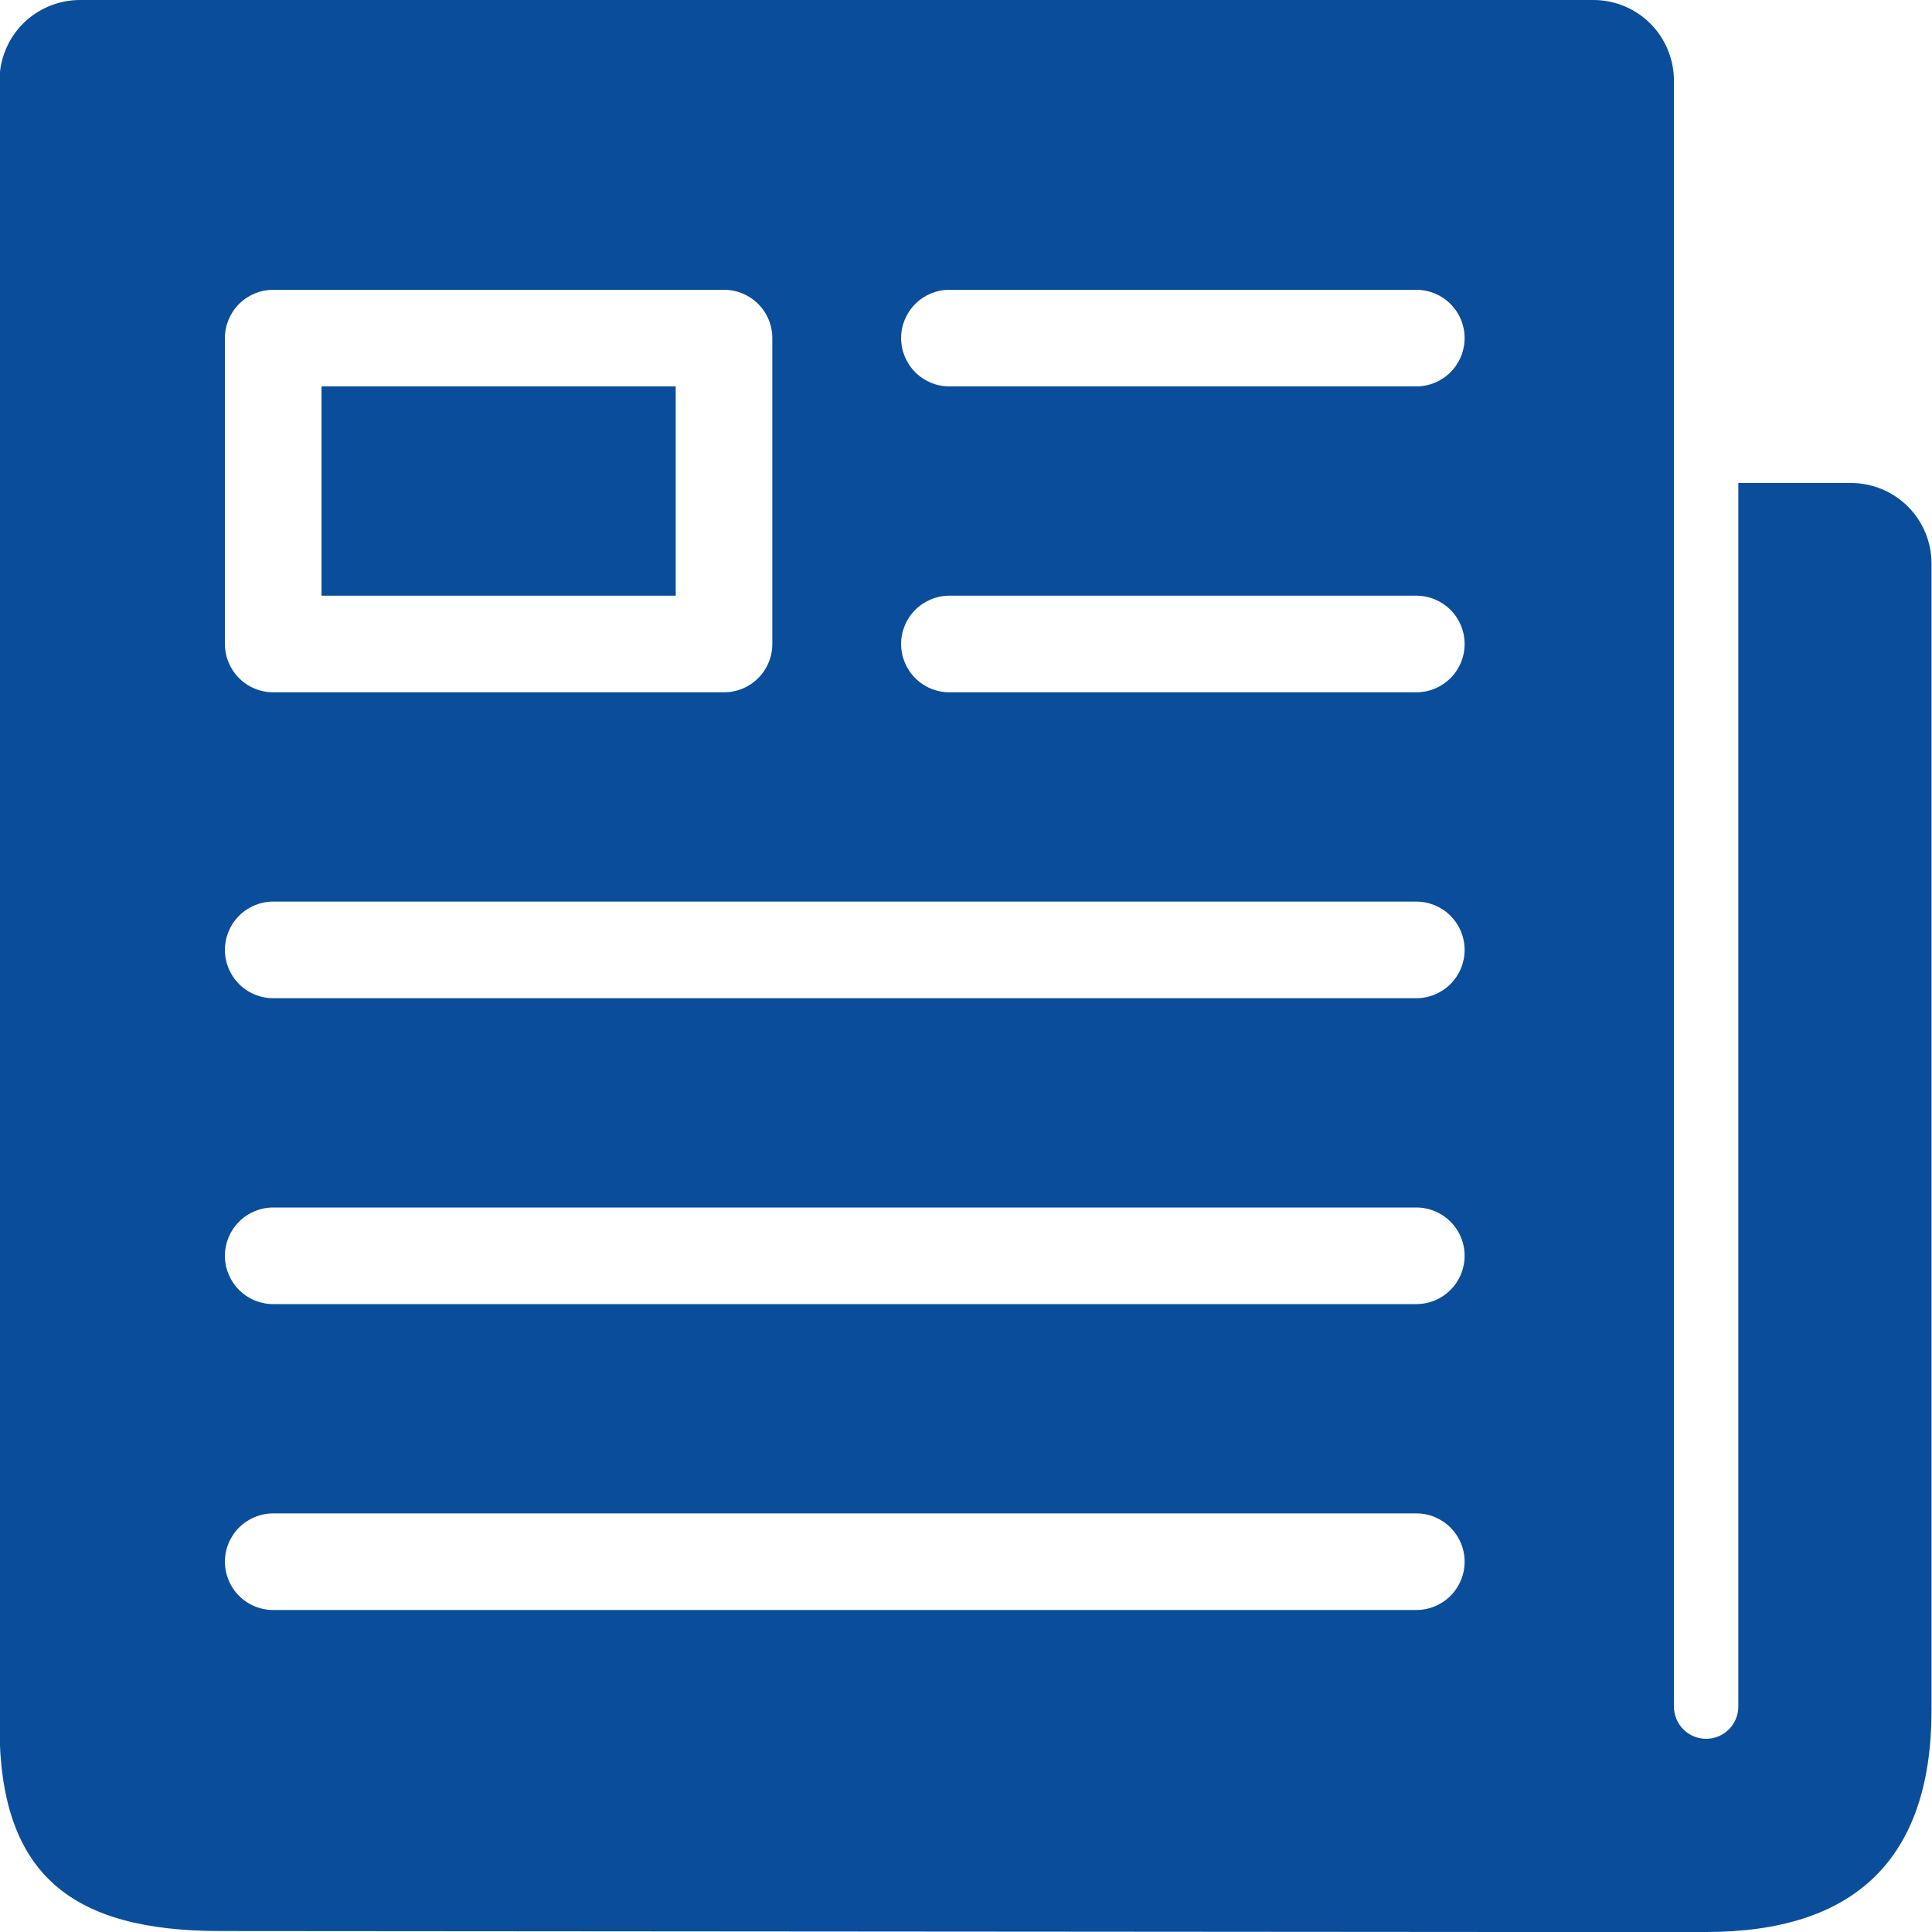
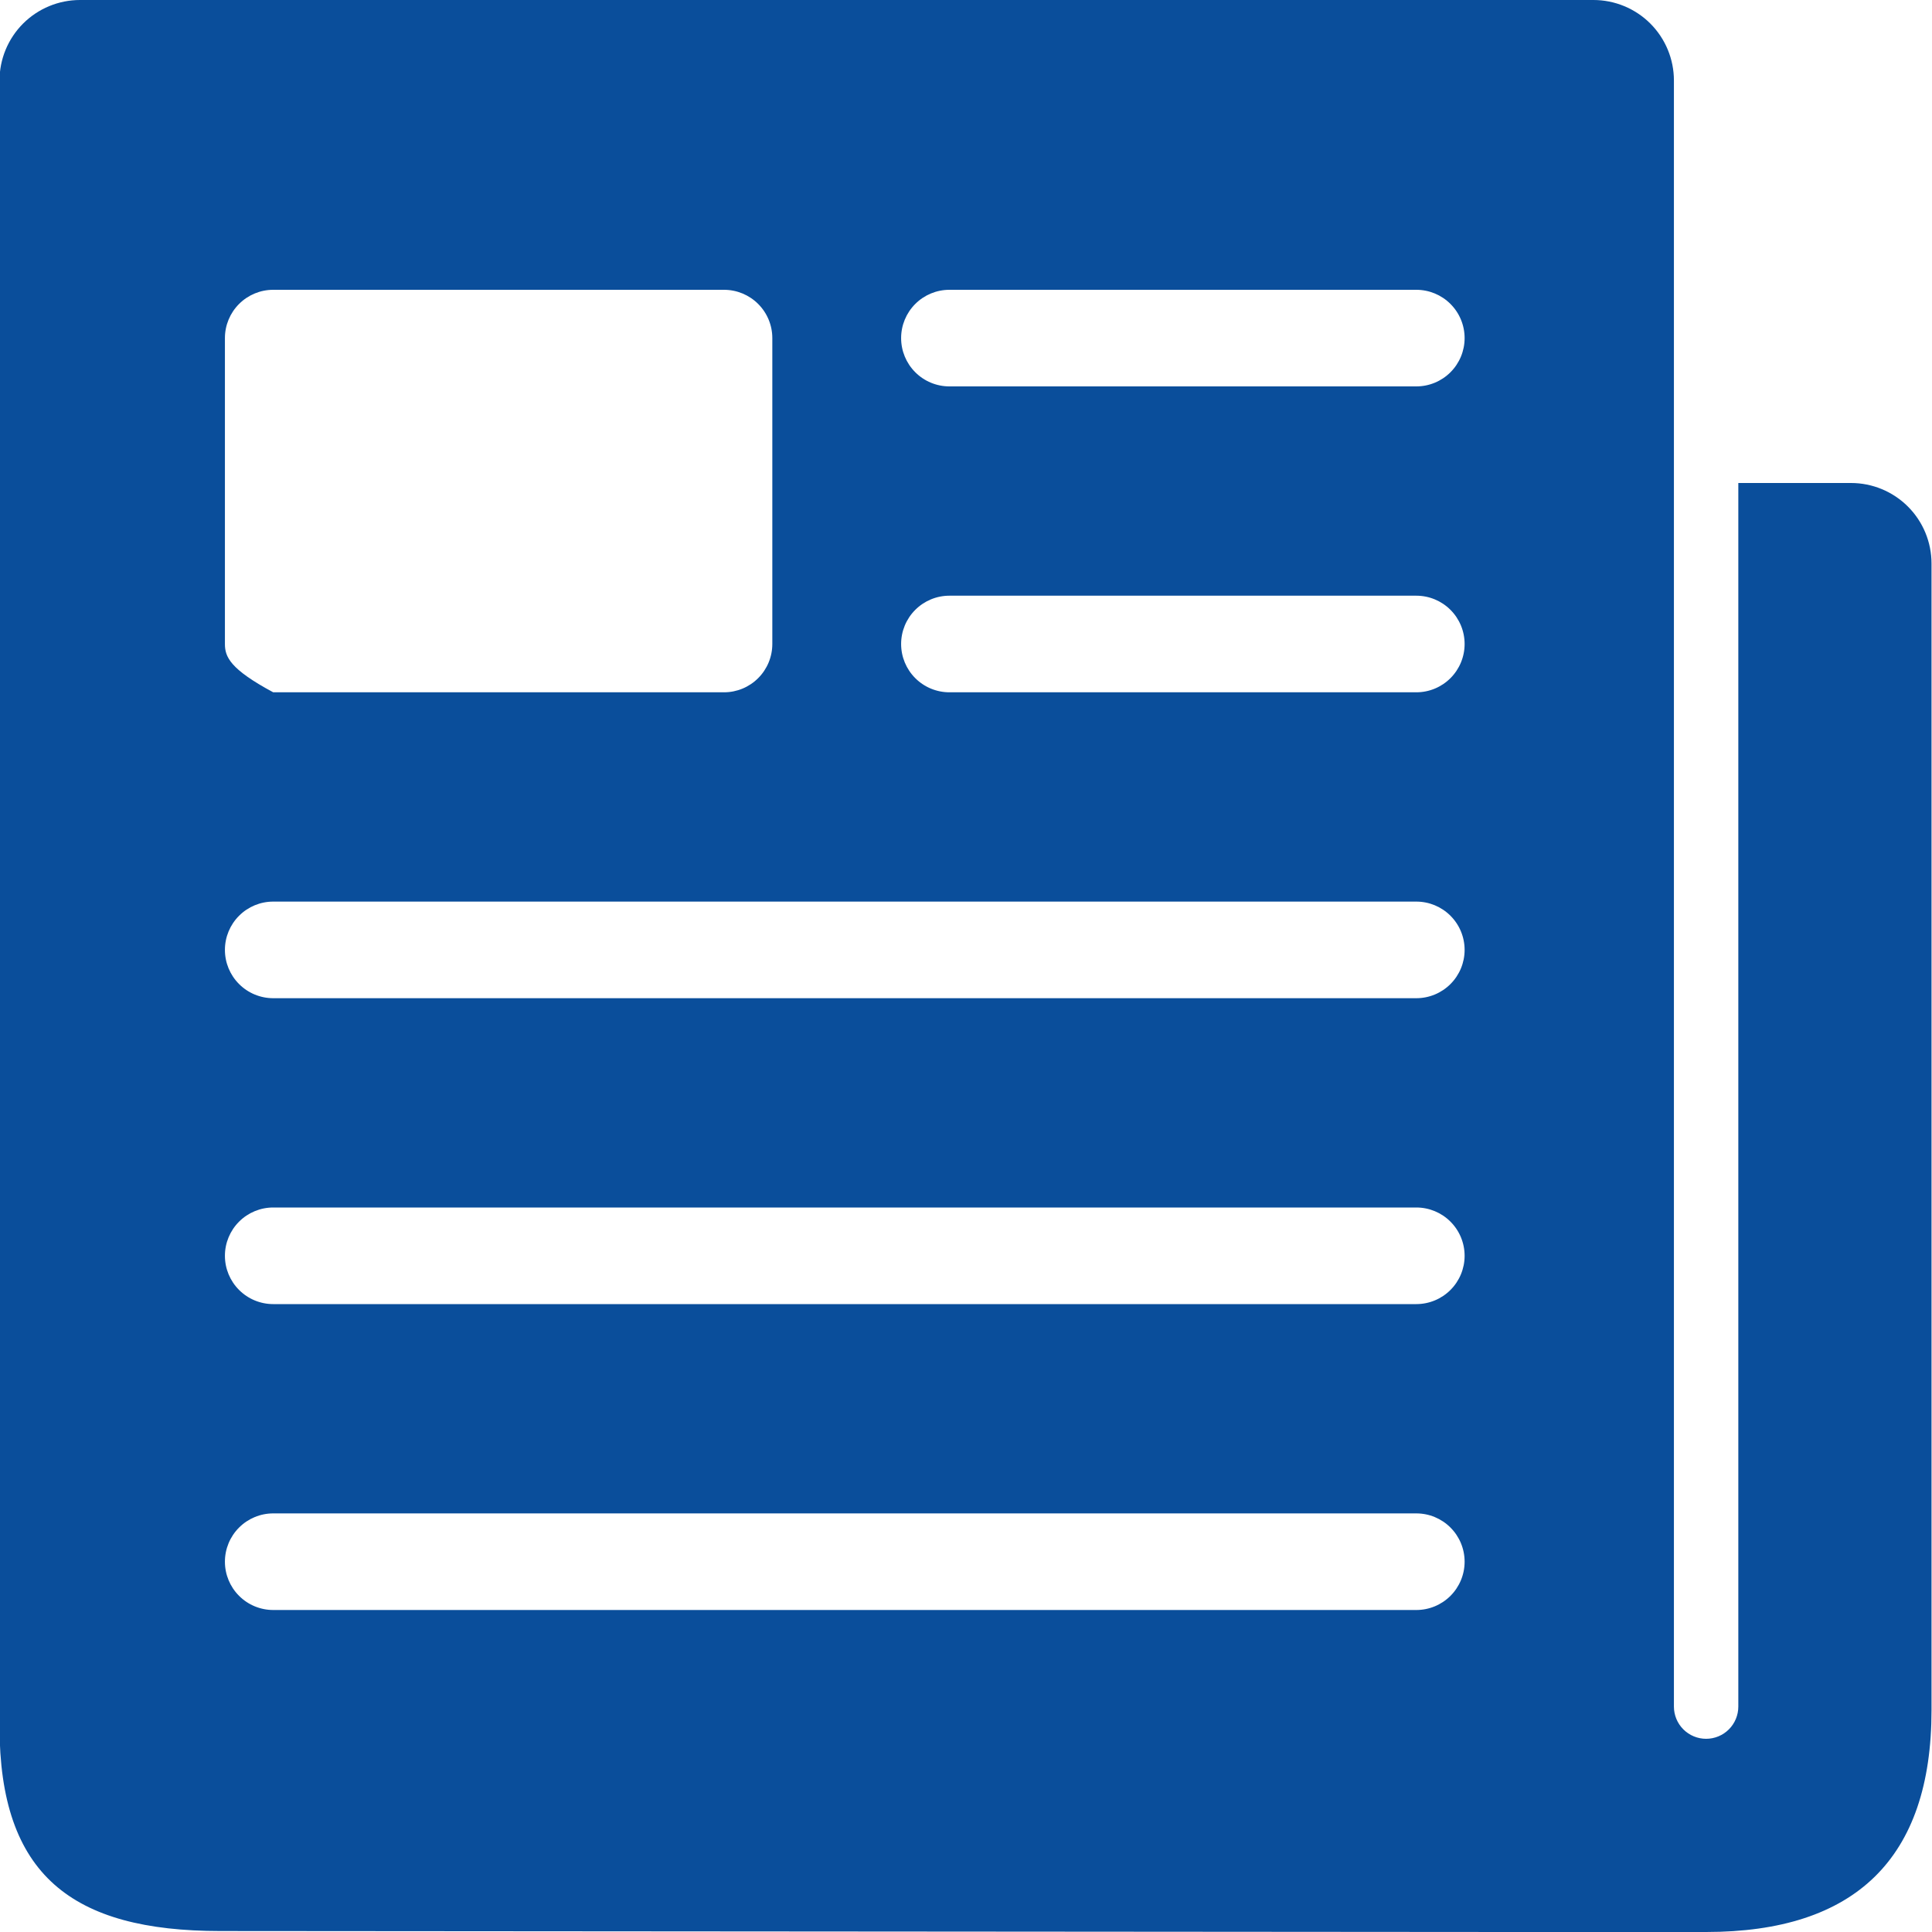
<svg xmlns="http://www.w3.org/2000/svg" width="120" height="120" viewBox="0 0 120 120" fill="none">
  <g clip-path="url(#clip0_2517_2408)">
-     <path d="M114.97 30H107.97V106C107.97 106.53 107.759 107.039 107.384 107.414C107.009 107.789 106.5 108 105.97 108C105.44 108 104.931 107.789 104.556 107.414C104.181 107.039 103.97 106.53 103.97 106V5C103.97 3.674 103.443 2.402 102.506 1.464C101.568 0.527 100.296 0 98.97 0L4.97 0C3.644 0 2.372 0.527 1.434 1.464C0.497 2.402 -0.03 3.674 -0.03 5L-0.03 107.22C-0.03 116.46 4.46 119.94 13.69 119.94L93.97 120H105.97C115.21 120 119.97 115.46 119.97 106.22V35C119.97 33.674 119.443 32.402 118.506 31.465C117.568 30.527 116.296 30 114.97 30ZM13.97 21C13.97 20.204 14.286 19.441 14.849 18.879C15.411 18.316 16.174 18 16.97 18H44.97C45.766 18 46.529 18.316 47.091 18.879C47.654 19.441 47.97 20.204 47.97 21V40C47.97 40.796 47.654 41.559 47.091 42.121C46.529 42.684 45.766 43 44.97 43H16.97C16.174 43 15.411 42.684 14.849 42.121C14.286 41.559 13.97 40.796 13.97 40V21ZM87.97 100H16.97C16.174 100 15.411 99.684 14.849 99.121C14.286 98.559 13.97 97.796 13.97 97C13.97 96.204 14.286 95.441 14.849 94.879C15.411 94.316 16.174 94 16.97 94H87.97C88.766 94 89.529 94.316 90.091 94.879C90.654 95.441 90.97 96.204 90.97 97C90.97 97.796 90.654 98.559 90.091 99.121C89.529 99.684 88.766 100 87.97 100ZM87.97 81H16.97C16.174 81 15.411 80.684 14.849 80.121C14.286 79.559 13.97 78.796 13.97 78C13.97 77.204 14.286 76.441 14.849 75.879C15.411 75.316 16.174 75 16.97 75H87.97C88.766 75 89.529 75.316 90.091 75.879C90.654 76.441 90.97 77.204 90.97 78C90.97 78.796 90.654 79.559 90.091 80.121C89.529 80.684 88.766 81 87.97 81ZM87.97 62H16.97C16.174 62 15.411 61.684 14.849 61.121C14.286 60.559 13.97 59.796 13.97 59C13.97 58.204 14.286 57.441 14.849 56.879C15.411 56.316 16.174 56 16.97 56H87.97C88.766 56 89.529 56.316 90.091 56.879C90.654 57.441 90.97 58.204 90.97 59C90.97 59.796 90.654 60.559 90.091 61.121C89.529 61.684 88.766 62 87.97 62ZM87.97 43H58.97C58.174 43 57.411 42.684 56.849 42.121C56.286 41.559 55.97 40.796 55.97 40C55.97 39.204 56.286 38.441 56.849 37.879C57.411 37.316 58.174 37 58.97 37H87.97C88.766 37 89.529 37.316 90.091 37.879C90.654 38.441 90.97 39.204 90.97 40C90.97 40.796 90.654 41.559 90.091 42.121C89.529 42.684 88.766 43 87.97 43ZM87.97 24H58.97C58.174 24 57.411 23.684 56.849 23.121C56.286 22.559 55.97 21.796 55.97 21C55.97 20.204 56.286 19.441 56.849 18.879C57.411 18.316 58.174 18 58.97 18H87.97C88.766 18 89.529 18.316 90.091 18.879C90.654 19.441 90.97 20.204 90.97 21C90.97 21.796 90.654 22.559 90.091 23.121C89.529 23.684 88.766 24 87.97 24Z" fill="#0A4E9B" />
-     <path d="M41.97 24H19.97V37H41.97V24Z" fill="#0A4E9B" />
+     <path d="M114.97 30H107.97V106C107.97 106.53 107.759 107.039 107.384 107.414C107.009 107.789 106.5 108 105.97 108C105.44 108 104.931 107.789 104.556 107.414C104.181 107.039 103.97 106.53 103.97 106V5C103.97 3.674 103.443 2.402 102.506 1.464C101.568 0.527 100.296 0 98.97 0L4.97 0C3.644 0 2.372 0.527 1.434 1.464C0.497 2.402 -0.03 3.674 -0.03 5L-0.03 107.22C-0.03 116.46 4.46 119.94 13.69 119.94L93.97 120H105.97C115.21 120 119.97 115.46 119.97 106.22V35C119.97 33.674 119.443 32.402 118.506 31.465C117.568 30.527 116.296 30 114.97 30ZM13.97 21C13.97 20.204 14.286 19.441 14.849 18.879C15.411 18.316 16.174 18 16.97 18H44.97C45.766 18 46.529 18.316 47.091 18.879C47.654 19.441 47.97 20.204 47.97 21V40C47.97 40.796 47.654 41.559 47.091 42.121C46.529 42.684 45.766 43 44.97 43H16.97C14.286 41.559 13.97 40.796 13.97 40V21ZM87.97 100H16.97C16.174 100 15.411 99.684 14.849 99.121C14.286 98.559 13.97 97.796 13.97 97C13.97 96.204 14.286 95.441 14.849 94.879C15.411 94.316 16.174 94 16.97 94H87.97C88.766 94 89.529 94.316 90.091 94.879C90.654 95.441 90.97 96.204 90.97 97C90.97 97.796 90.654 98.559 90.091 99.121C89.529 99.684 88.766 100 87.97 100ZM87.97 81H16.97C16.174 81 15.411 80.684 14.849 80.121C14.286 79.559 13.97 78.796 13.97 78C13.97 77.204 14.286 76.441 14.849 75.879C15.411 75.316 16.174 75 16.97 75H87.97C88.766 75 89.529 75.316 90.091 75.879C90.654 76.441 90.97 77.204 90.97 78C90.97 78.796 90.654 79.559 90.091 80.121C89.529 80.684 88.766 81 87.97 81ZM87.97 62H16.97C16.174 62 15.411 61.684 14.849 61.121C14.286 60.559 13.97 59.796 13.97 59C13.97 58.204 14.286 57.441 14.849 56.879C15.411 56.316 16.174 56 16.97 56H87.97C88.766 56 89.529 56.316 90.091 56.879C90.654 57.441 90.97 58.204 90.97 59C90.97 59.796 90.654 60.559 90.091 61.121C89.529 61.684 88.766 62 87.97 62ZM87.97 43H58.97C58.174 43 57.411 42.684 56.849 42.121C56.286 41.559 55.97 40.796 55.97 40C55.97 39.204 56.286 38.441 56.849 37.879C57.411 37.316 58.174 37 58.97 37H87.97C88.766 37 89.529 37.316 90.091 37.879C90.654 38.441 90.97 39.204 90.97 40C90.97 40.796 90.654 41.559 90.091 42.121C89.529 42.684 88.766 43 87.97 43ZM87.97 24H58.97C58.174 24 57.411 23.684 56.849 23.121C56.286 22.559 55.97 21.796 55.97 21C55.97 20.204 56.286 19.441 56.849 18.879C57.411 18.316 58.174 18 58.97 18H87.97C88.766 18 89.529 18.316 90.091 18.879C90.654 19.441 90.97 20.204 90.97 21C90.97 21.796 90.654 22.559 90.091 23.121C89.529 23.684 88.766 24 87.97 24Z" fill="#0A4E9B" />
  </g>
  <defs>
    <clipPath id="clip0_2517_2408">
      <rect width="119.97" height="120" fill="white" />
    </clipPath>
  </defs>
</svg>